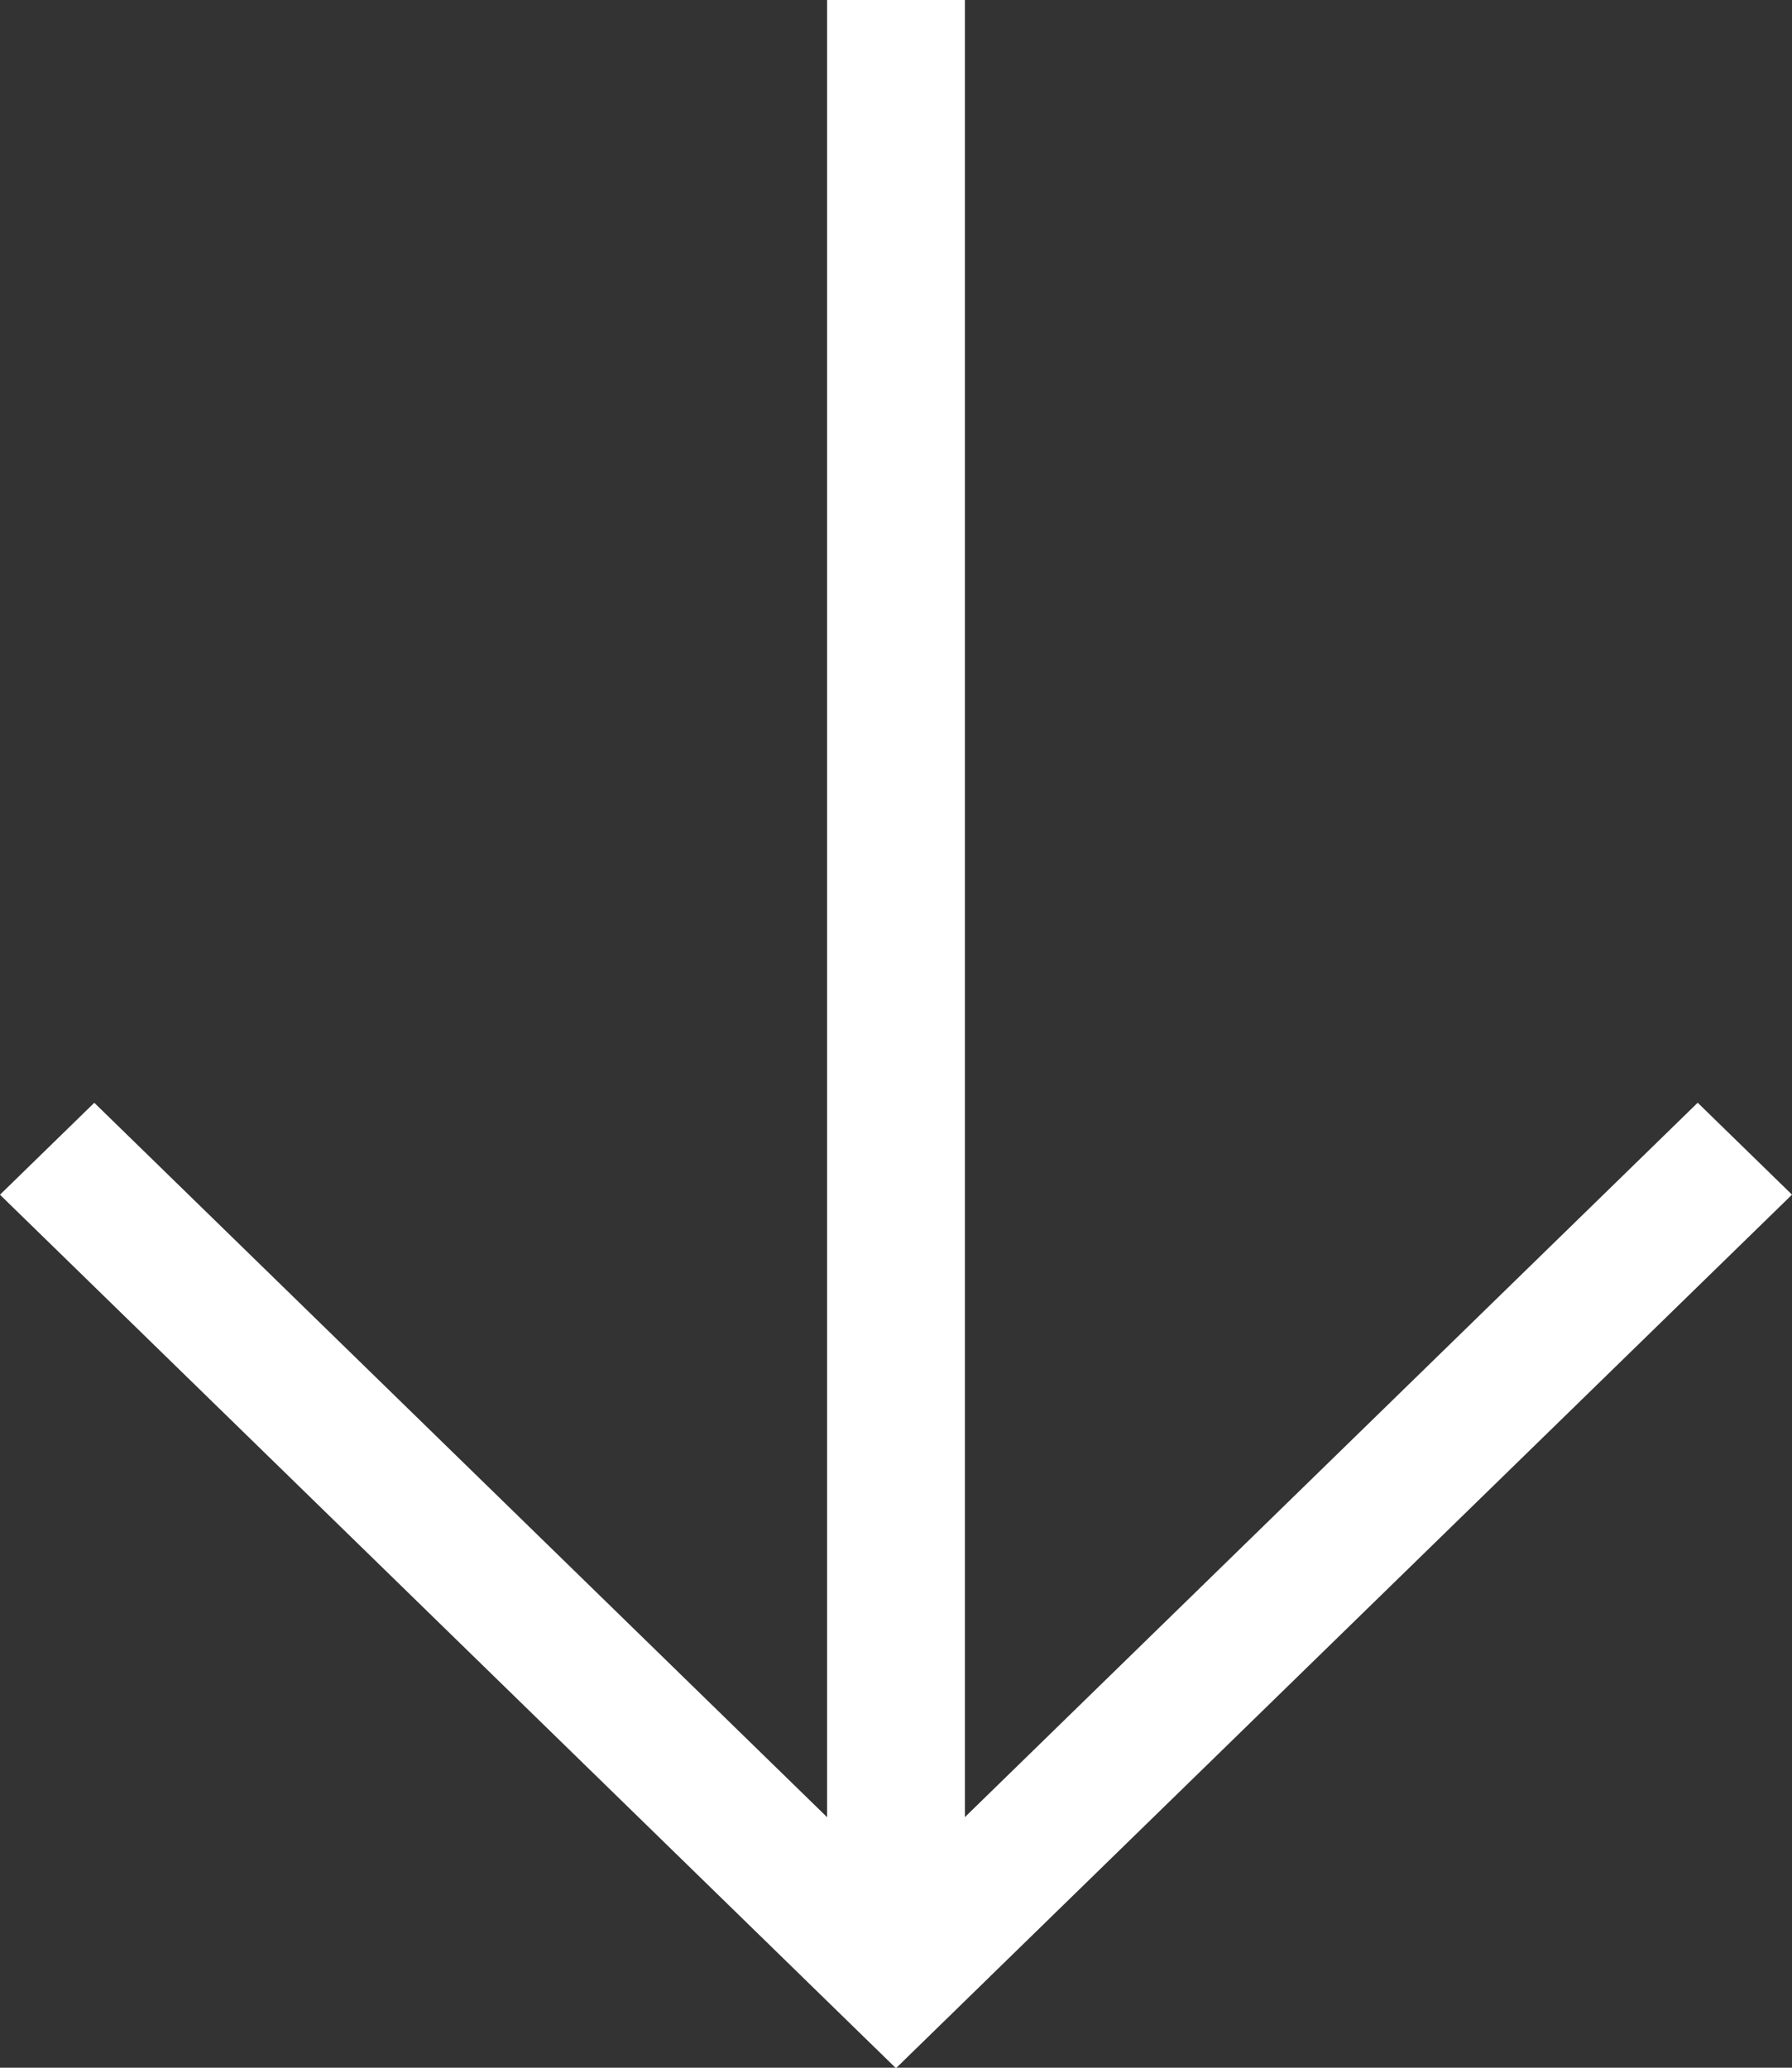
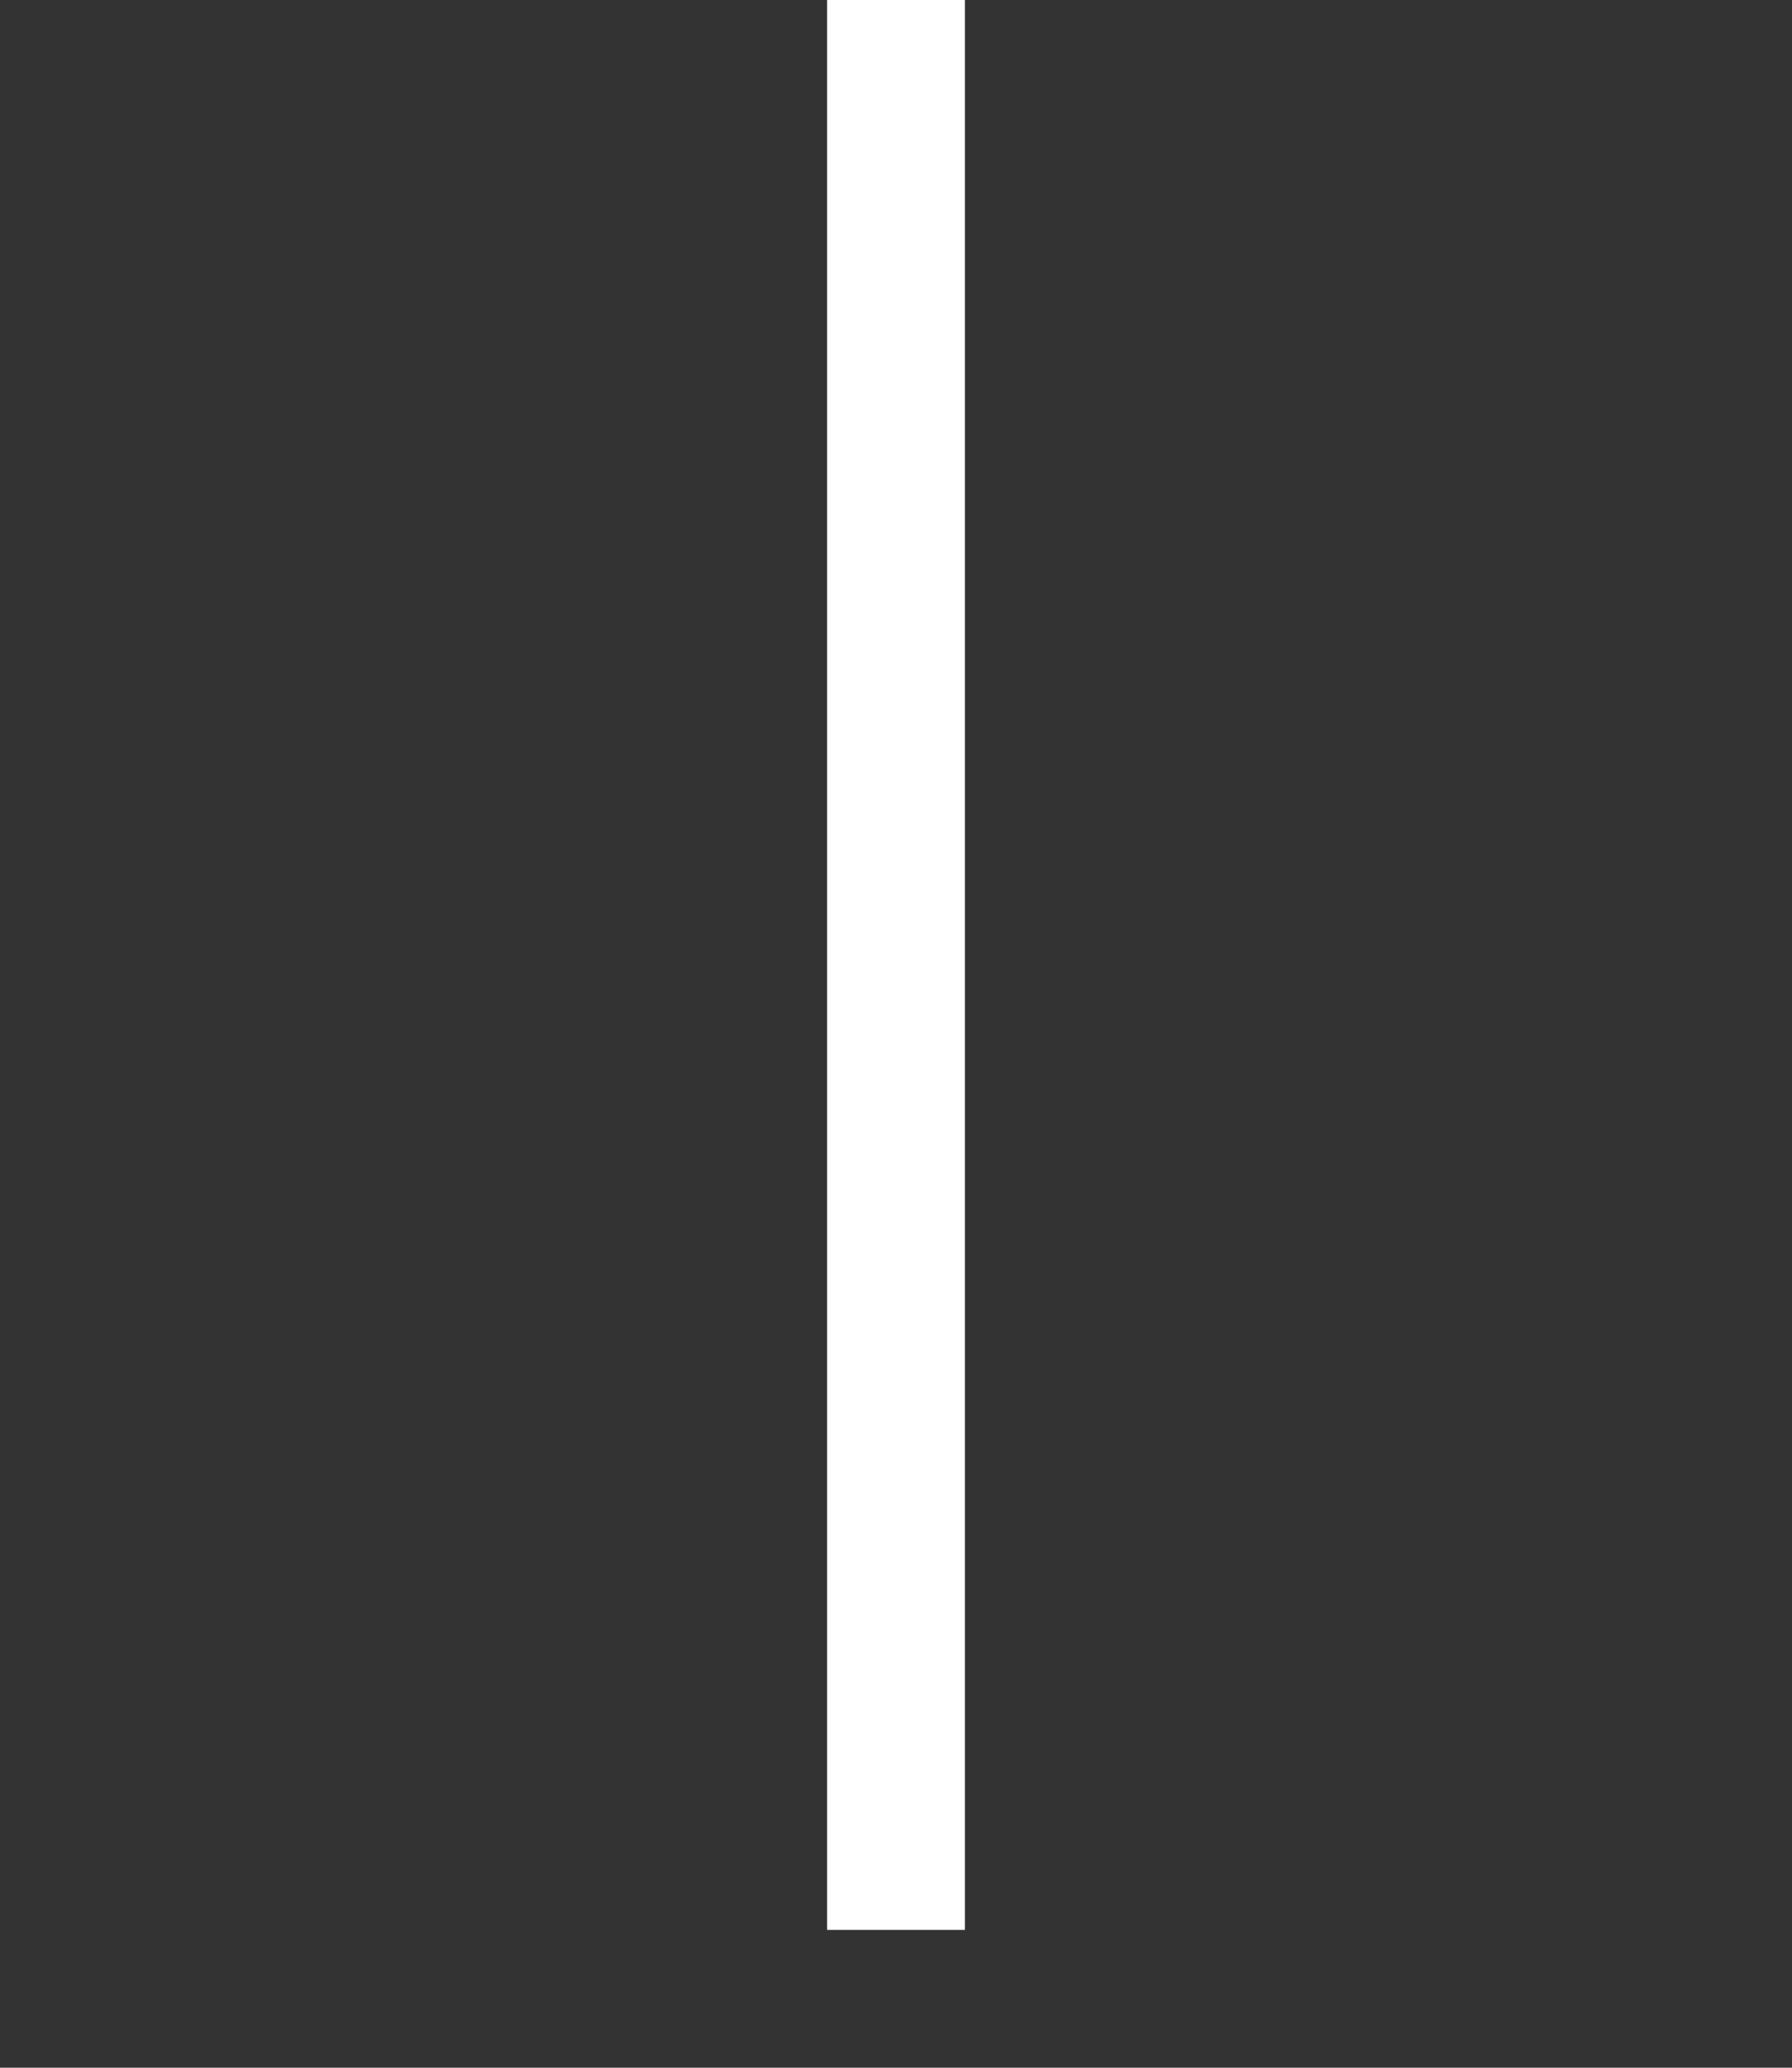
<svg xmlns="http://www.w3.org/2000/svg" width="26" height="30" viewBox="0 0 26 30" fill="none">
  <rect x="0" y="0" width="26" height="30" fill="#333333" stroke="none" />
-   <rect width="18.151" height="1.911" transform="matrix(-0.716 0.698 -0.716 -0.698 26 17.333)" fill="white" />
-   <rect width="18.151" height="1.911" transform="matrix(0.716 0.698 -0.716 0.698 1.368 16)" fill="white" />
  <rect x="12" width="2" height="28" fill="white" />
</svg>